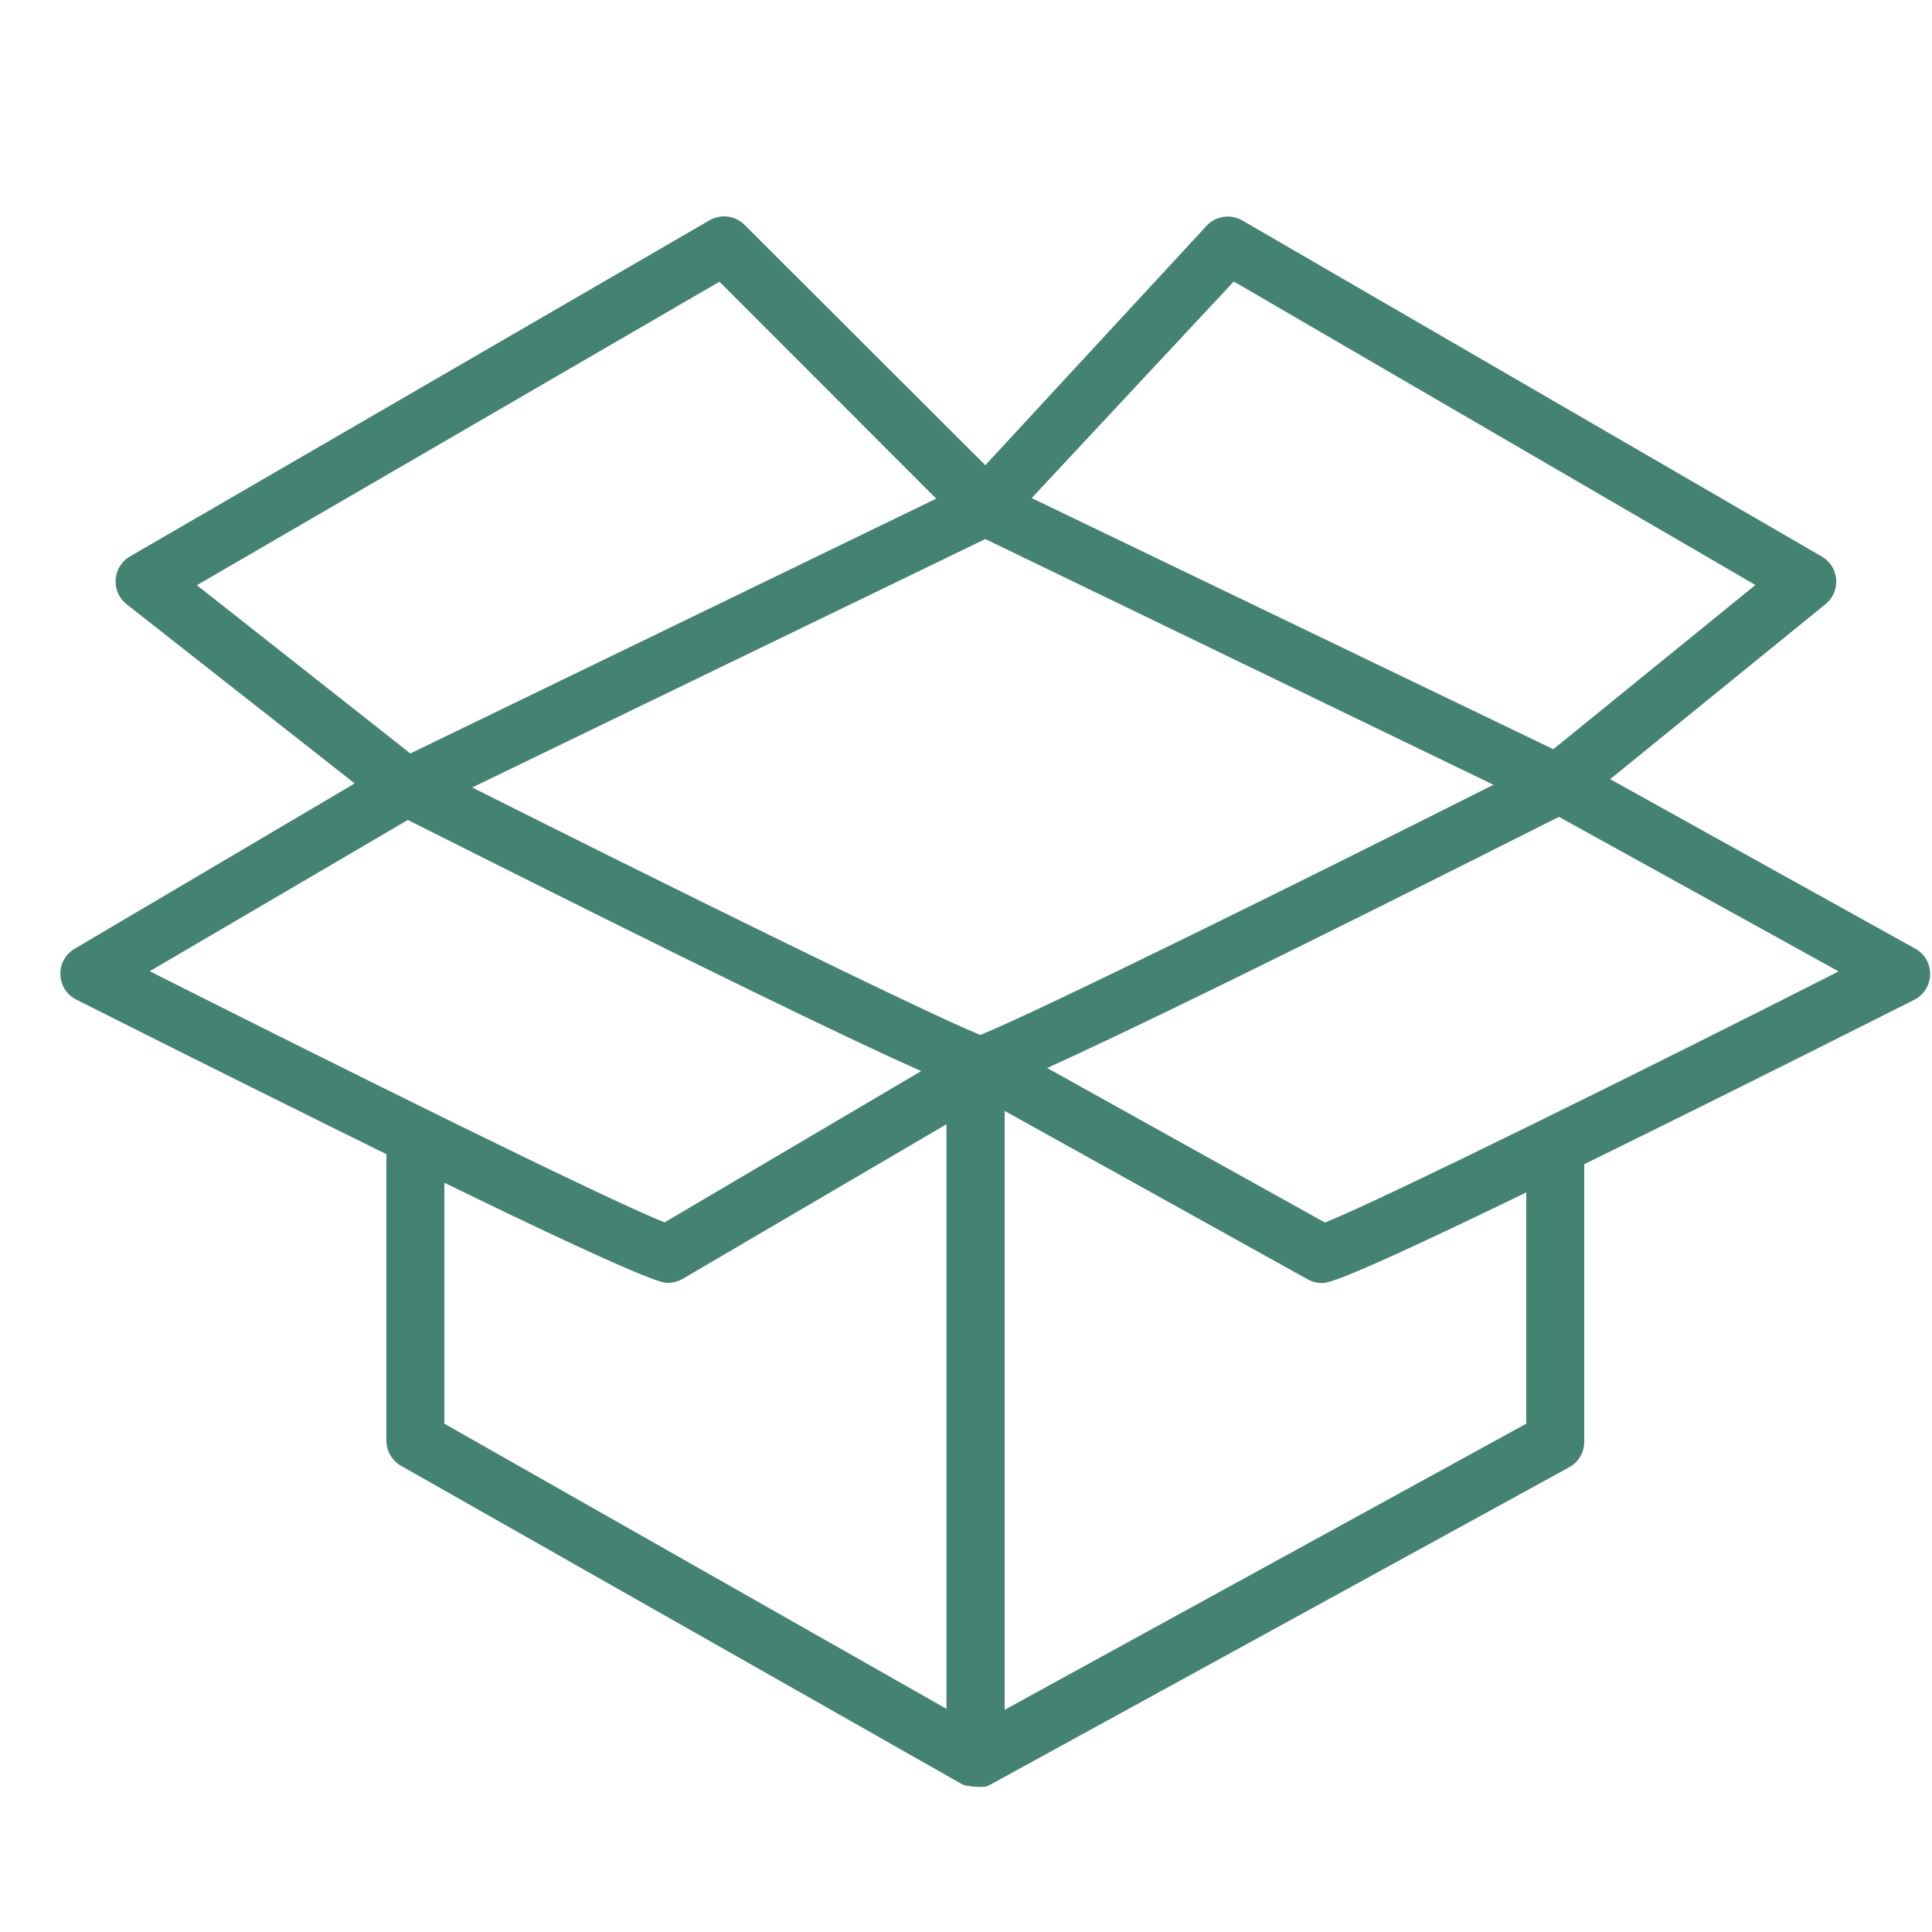
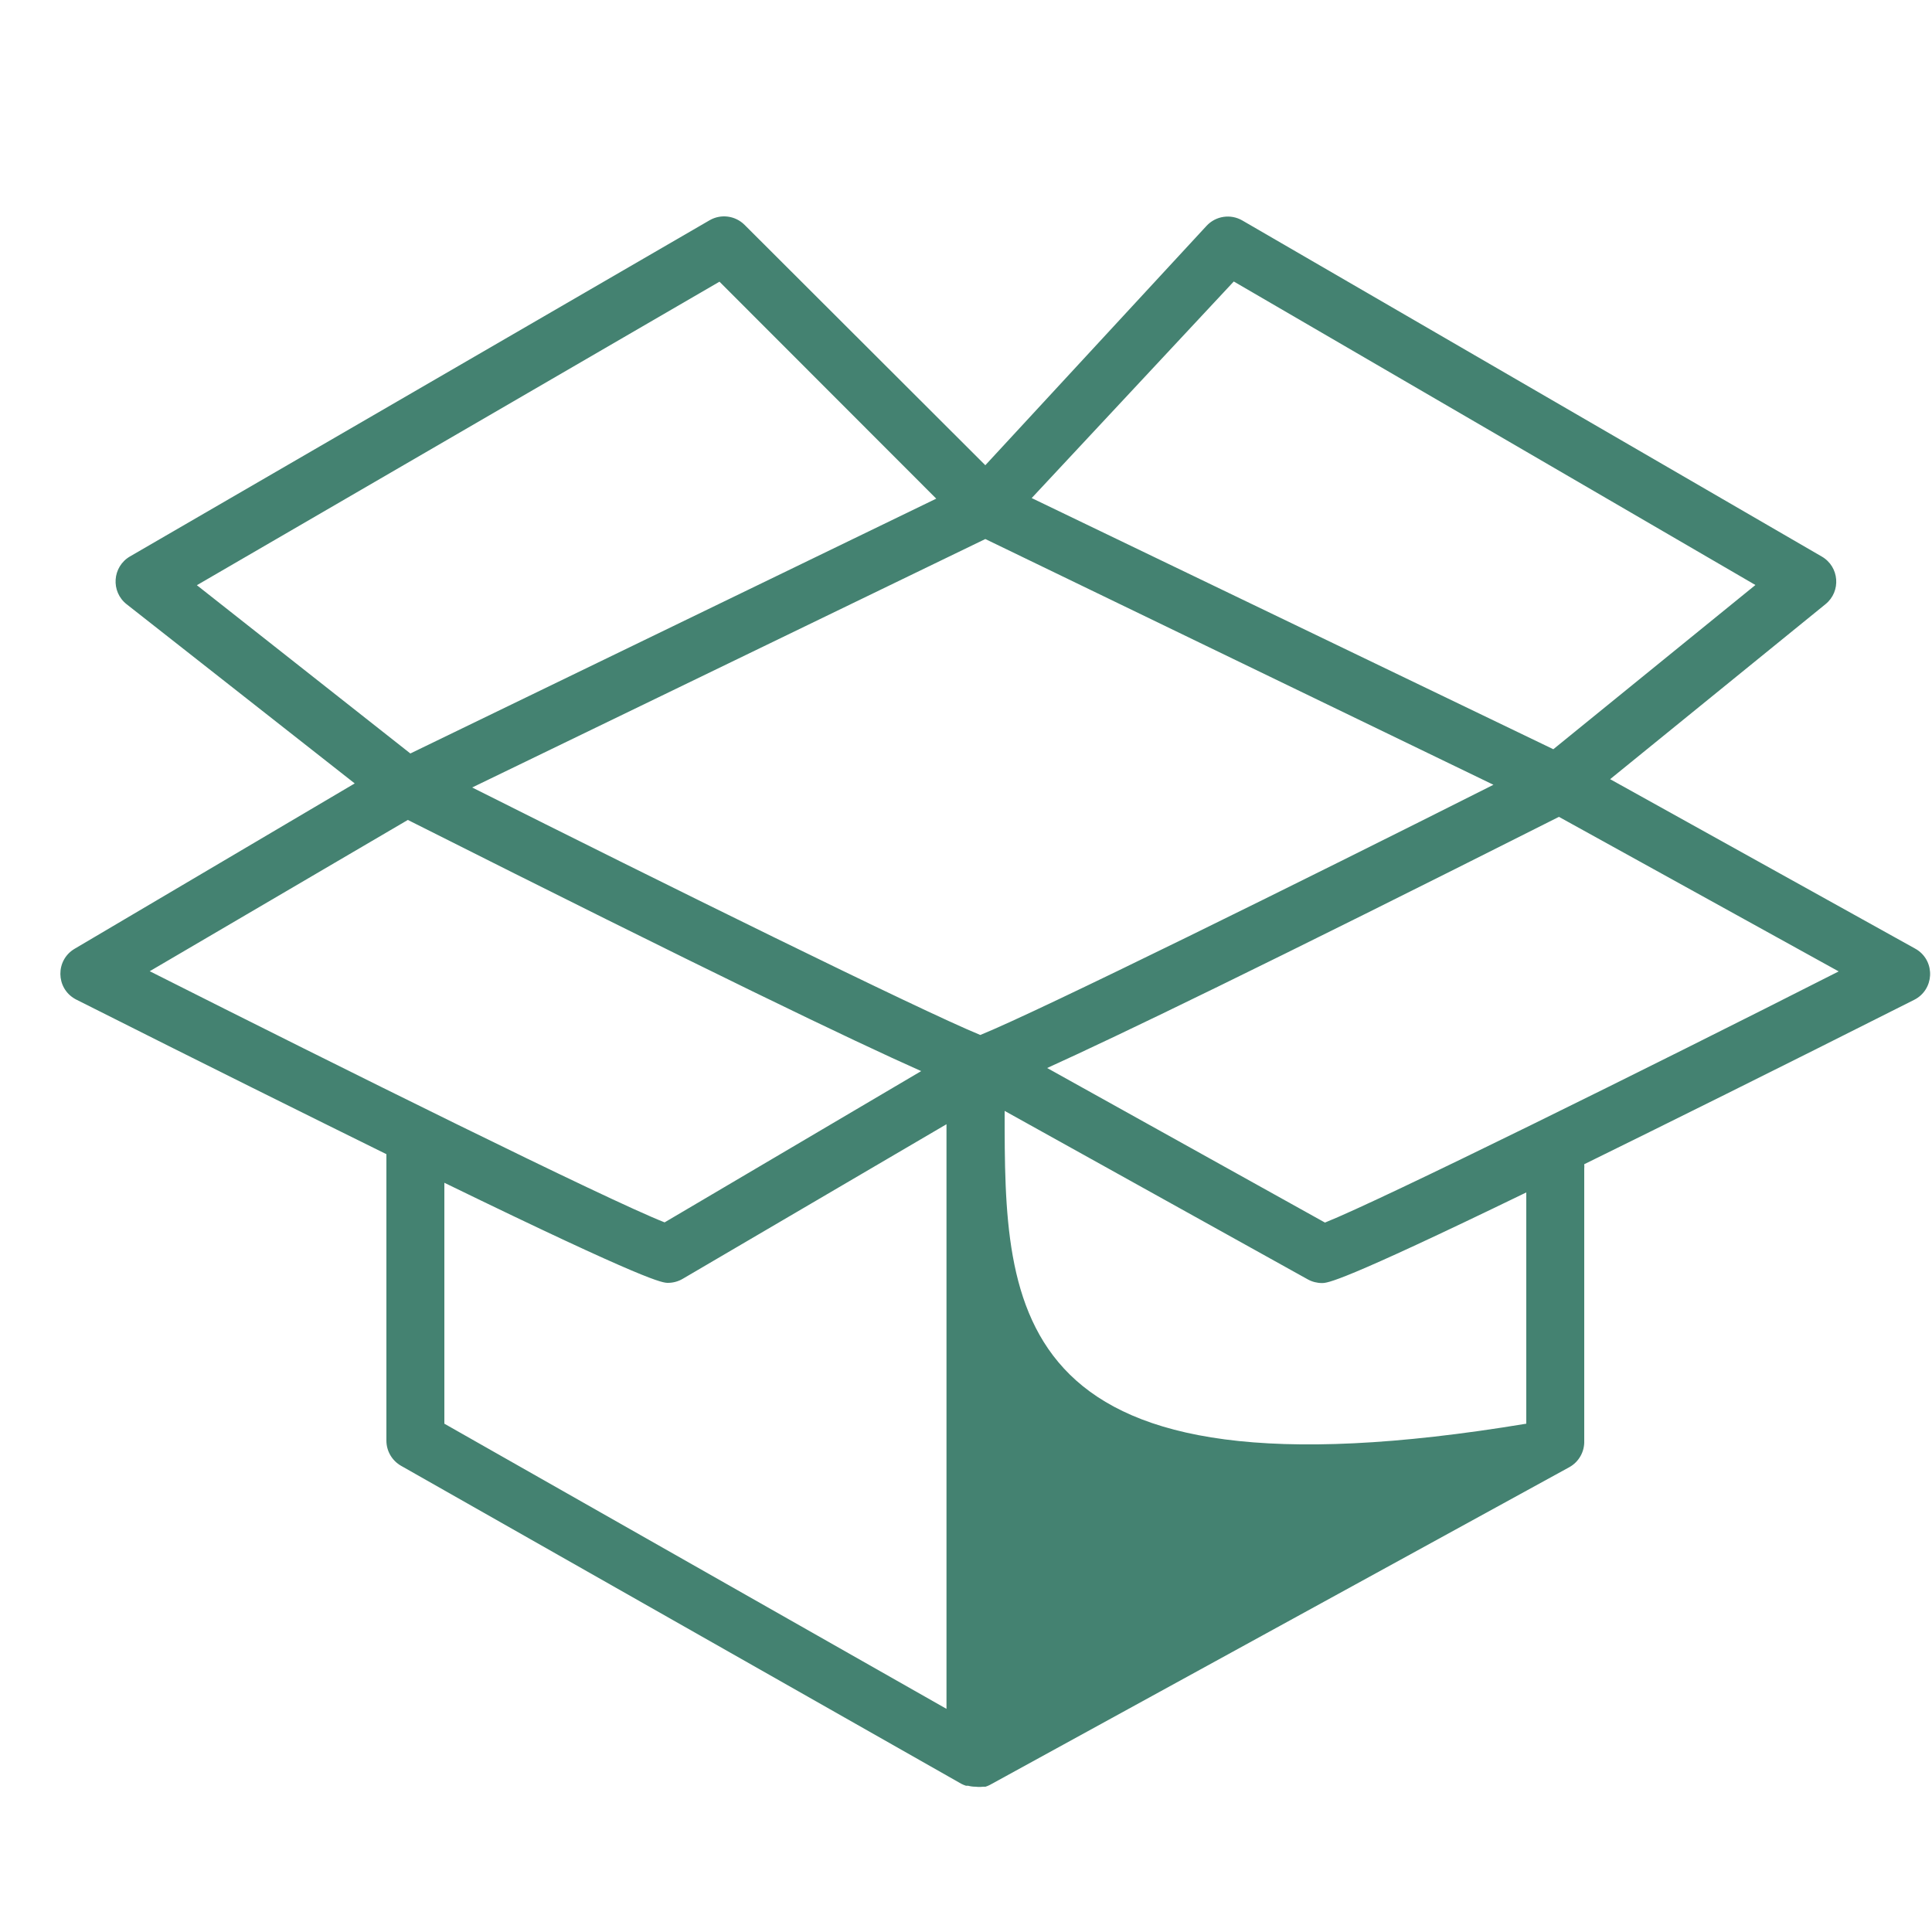
<svg xmlns="http://www.w3.org/2000/svg" viewBox="0 0 100.00 100.00" data-guides="{&quot;vertical&quot;:[],&quot;horizontal&quot;:[]}">
  <defs />
-   <path fill="#448271" stroke="none" fill-opacity="1" stroke-width="1" stroke-opacity="1" color="rgb(51, 51, 51)" fill-rule="evenodd" id="tSvgc35413cd4b" title="Path 4" d="M99.11 49.09C93.853 46.17 88.597 43.25 83.34 40.33C87.057 37.31 90.773 34.29 94.49 31.27C95.304 30.609 95.206 29.338 94.3 28.81C84.3 23.01 74.3 17.21 64.3 11.41C63.694 11.06 62.926 11.176 62.45 11.69C58.633 15.82 54.817 19.95 51 24.08C46.847 19.933 42.693 15.787 38.54 11.64C38.06 11.16 37.318 11.061 36.73 11.4C26.73 17.2 16.73 23 6.73 28.8C5.811 29.333 5.722 30.626 6.56 31.28C10.493 34.37 14.427 37.46 18.36 40.55C13.527 43.403 8.693 46.257 3.86 49.11C2.867 49.699 2.883 51.142 3.89 51.708C3.91 51.719 3.93 51.73 3.95 51.74C10.7 55.14 15.95 57.74 20 59.74C20 64.683 20 69.627 20 74.57C20.002 75.108 20.292 75.604 20.76 75.87C30.427 81.357 40.093 86.843 49.76 92.33C49.837 92.37 49.917 92.404 50 92.43C50.037 92.43 50.073 92.43 50.11 92.43C50.237 92.464 50.368 92.481 50.5 92.48C50.626 92.496 50.754 92.496 50.88 92.48C50.923 92.48 50.967 92.48 51.01 92.48C51.086 92.456 51.159 92.426 51.23 92.39C61.23 86.907 71.23 81.423 81.23 75.94C81.721 75.667 82.018 75.142 82 74.58C82 69.887 82 65.193 82 60.5C82.007 60.42 82.007 60.34 82 60.26C86.21 58.19 91.76 55.44 99.08 51.75C100.11 51.228 100.189 49.787 99.223 49.156C99.192 49.136 99.162 49.117 99.11 49.09ZM50.74 53.57C47.64 52.3 34.24 45.68 24.44 40.76C33.293 36.473 42.147 32.187 51 27.9C59.767 32.14 68.533 36.38 77.3 40.62C67.45 45.58 53.8 52.33 50.74 53.57ZM63.86 14.57C72.86 19.807 81.86 25.043 90.86 30.28C87.373 33.113 83.887 35.947 80.4 38.78C71.4 34.447 62.4 30.113 53.4 25.78C56.887 22.043 60.373 18.307 63.86 14.57ZM10.19 30.29C19.207 25.053 28.223 19.817 37.24 14.58C40.98 18.323 44.72 22.067 48.46 25.81C39.387 30.207 30.313 34.603 21.24 39C17.557 36.097 13.873 33.193 10.19 30.29ZM21.11 42.44C36.82 50.35 44.17 53.88 47.68 55.44C43.253 58.05 38.827 60.66 34.4 63.27C31.4 62.09 17.67 55.27 7.75 50.27C12.203 47.66 16.657 45.05 21.11 42.44ZM23 61.22C33.62 66.39 34.29 66.4 34.58 66.4C34.847 66.399 35.11 66.326 35.34 66.19C39.89 63.523 44.44 60.857 48.99 58.19C48.99 68.277 48.99 78.363 48.99 88.45C40.327 83.53 31.663 78.61 23 73.69C23 69.533 23 65.377 23 61.22ZM79 73.69C70 78.627 61 83.563 52 88.5C52 78.167 52 67.833 52 57.5C57.23 60.407 62.46 63.313 67.69 66.22C67.913 66.344 68.165 66.409 68.42 66.41C68.71 66.41 69.33 66.41 79 61.72C79 65.71 79 69.7 79 73.69ZM68.58 63.28C63.787 60.613 58.993 57.947 54.2 55.28C57.86 53.62 65.31 50.03 80.69 42.28C85.517 44.947 90.343 47.613 95.17 50.28C85.24 55.32 71.49 62.12 68.58 63.28Z" />
+   <path fill="#448271" stroke="none" fill-opacity="1" stroke-width="1" stroke-opacity="1" color="rgb(51, 51, 51)" fill-rule="evenodd" id="tSvgc35413cd4b" title="Path 4" d="M99.11 49.09C93.853 46.17 88.597 43.25 83.34 40.33C87.057 37.31 90.773 34.29 94.49 31.27C95.304 30.609 95.206 29.338 94.3 28.81C84.3 23.01 74.3 17.21 64.3 11.41C63.694 11.06 62.926 11.176 62.45 11.69C58.633 15.82 54.817 19.95 51 24.08C46.847 19.933 42.693 15.787 38.54 11.64C38.06 11.16 37.318 11.061 36.73 11.4C26.73 17.2 16.73 23 6.73 28.8C5.811 29.333 5.722 30.626 6.56 31.28C10.493 34.37 14.427 37.46 18.36 40.55C13.527 43.403 8.693 46.257 3.86 49.11C2.867 49.699 2.883 51.142 3.89 51.708C3.91 51.719 3.93 51.73 3.95 51.74C10.7 55.14 15.95 57.74 20 59.74C20 64.683 20 69.627 20 74.57C20.002 75.108 20.292 75.604 20.76 75.87C30.427 81.357 40.093 86.843 49.76 92.33C49.837 92.37 49.917 92.404 50 92.43C50.037 92.43 50.073 92.43 50.11 92.43C50.237 92.464 50.368 92.481 50.5 92.48C50.626 92.496 50.754 92.496 50.88 92.48C50.923 92.48 50.967 92.48 51.01 92.48C51.086 92.456 51.159 92.426 51.23 92.39C61.23 86.907 71.23 81.423 81.23 75.94C81.721 75.667 82.018 75.142 82 74.58C82 69.887 82 65.193 82 60.5C82.007 60.42 82.007 60.34 82 60.26C86.21 58.19 91.76 55.44 99.08 51.75C100.11 51.228 100.189 49.787 99.223 49.156C99.192 49.136 99.162 49.117 99.11 49.09ZM50.74 53.57C47.64 52.3 34.24 45.68 24.44 40.76C33.293 36.473 42.147 32.187 51 27.9C59.767 32.14 68.533 36.38 77.3 40.62C67.45 45.58 53.8 52.33 50.74 53.57ZM63.86 14.57C72.86 19.807 81.86 25.043 90.86 30.28C87.373 33.113 83.887 35.947 80.4 38.78C71.4 34.447 62.4 30.113 53.4 25.78C56.887 22.043 60.373 18.307 63.86 14.57ZM10.19 30.29C19.207 25.053 28.223 19.817 37.24 14.58C40.98 18.323 44.72 22.067 48.46 25.81C39.387 30.207 30.313 34.603 21.24 39C17.557 36.097 13.873 33.193 10.19 30.29ZM21.11 42.44C36.82 50.35 44.17 53.88 47.68 55.44C43.253 58.05 38.827 60.66 34.4 63.27C31.4 62.09 17.67 55.27 7.75 50.27C12.203 47.66 16.657 45.05 21.11 42.44ZM23 61.22C33.62 66.39 34.29 66.4 34.58 66.4C34.847 66.399 35.11 66.326 35.34 66.19C39.89 63.523 44.44 60.857 48.99 58.19C48.99 68.277 48.99 78.363 48.99 88.45C40.327 83.53 31.663 78.61 23 73.69C23 69.533 23 65.377 23 61.22ZM79 73.69C52 78.167 52 67.833 52 57.5C57.23 60.407 62.46 63.313 67.69 66.22C67.913 66.344 68.165 66.409 68.42 66.41C68.71 66.41 69.33 66.41 79 61.72C79 65.71 79 69.7 79 73.69ZM68.58 63.28C63.787 60.613 58.993 57.947 54.2 55.28C57.86 53.62 65.31 50.03 80.69 42.28C85.517 44.947 90.343 47.613 95.17 50.28C85.24 55.32 71.49 62.12 68.58 63.28Z" />
</svg>